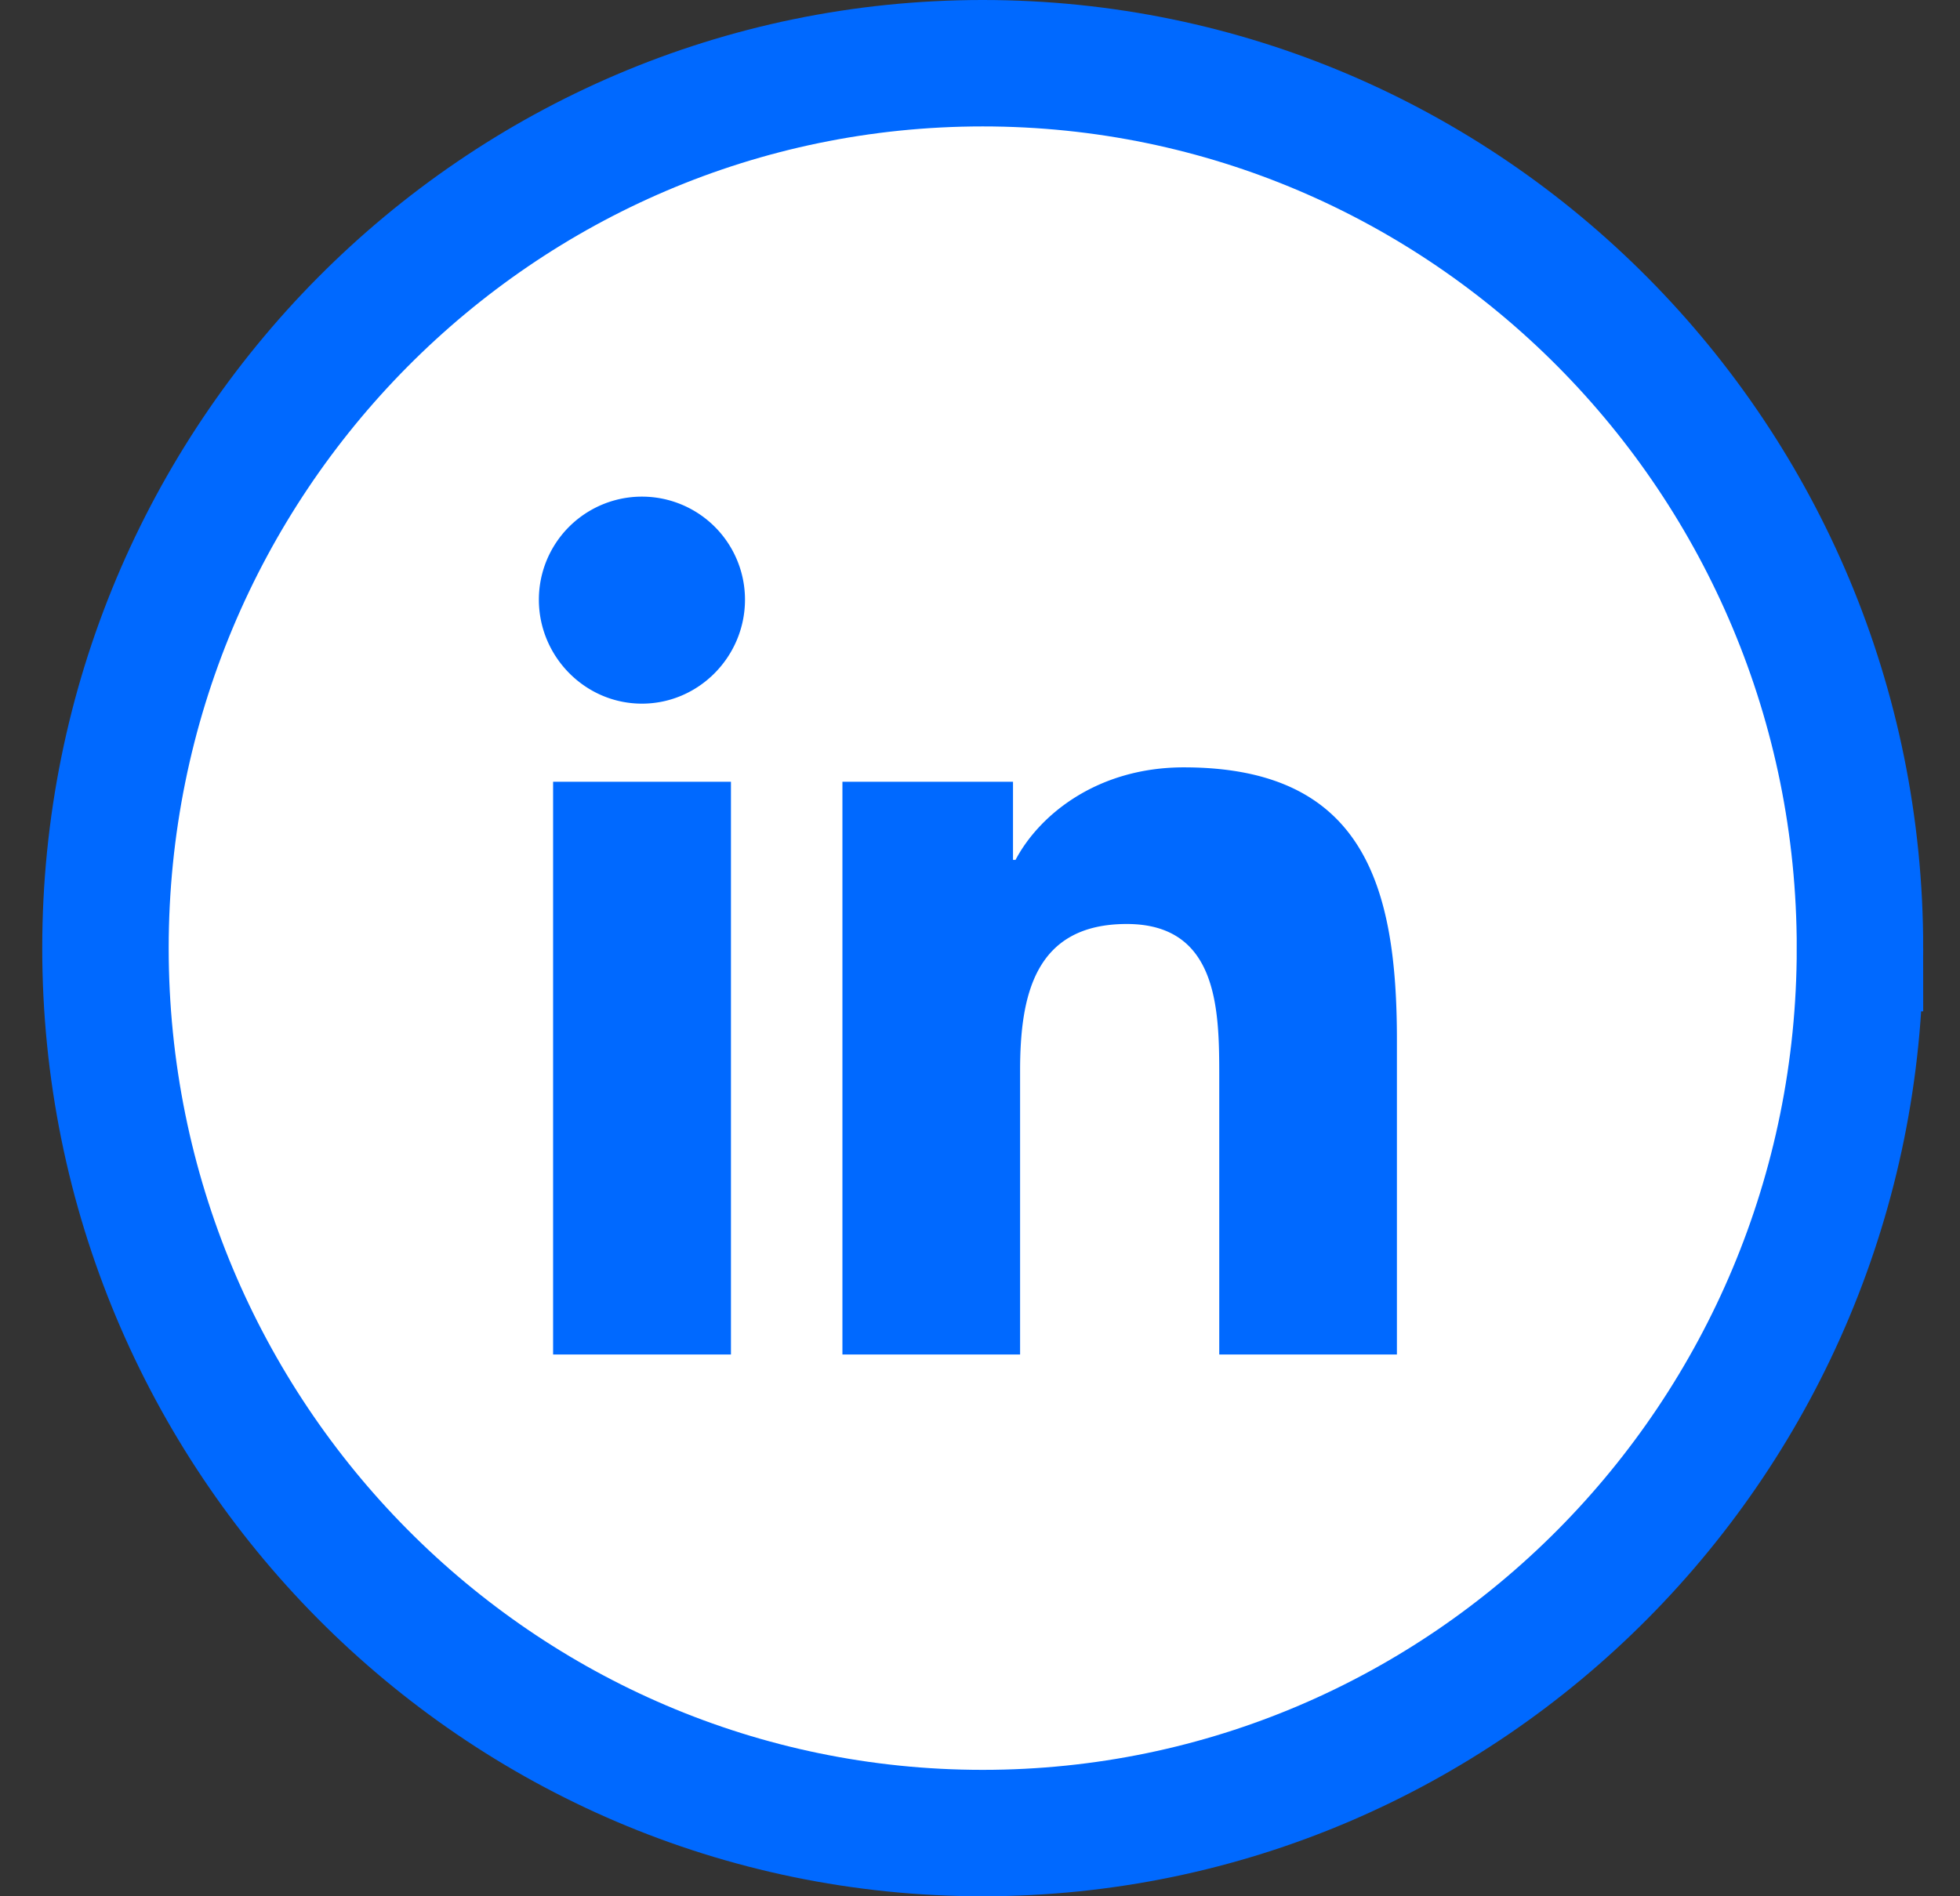
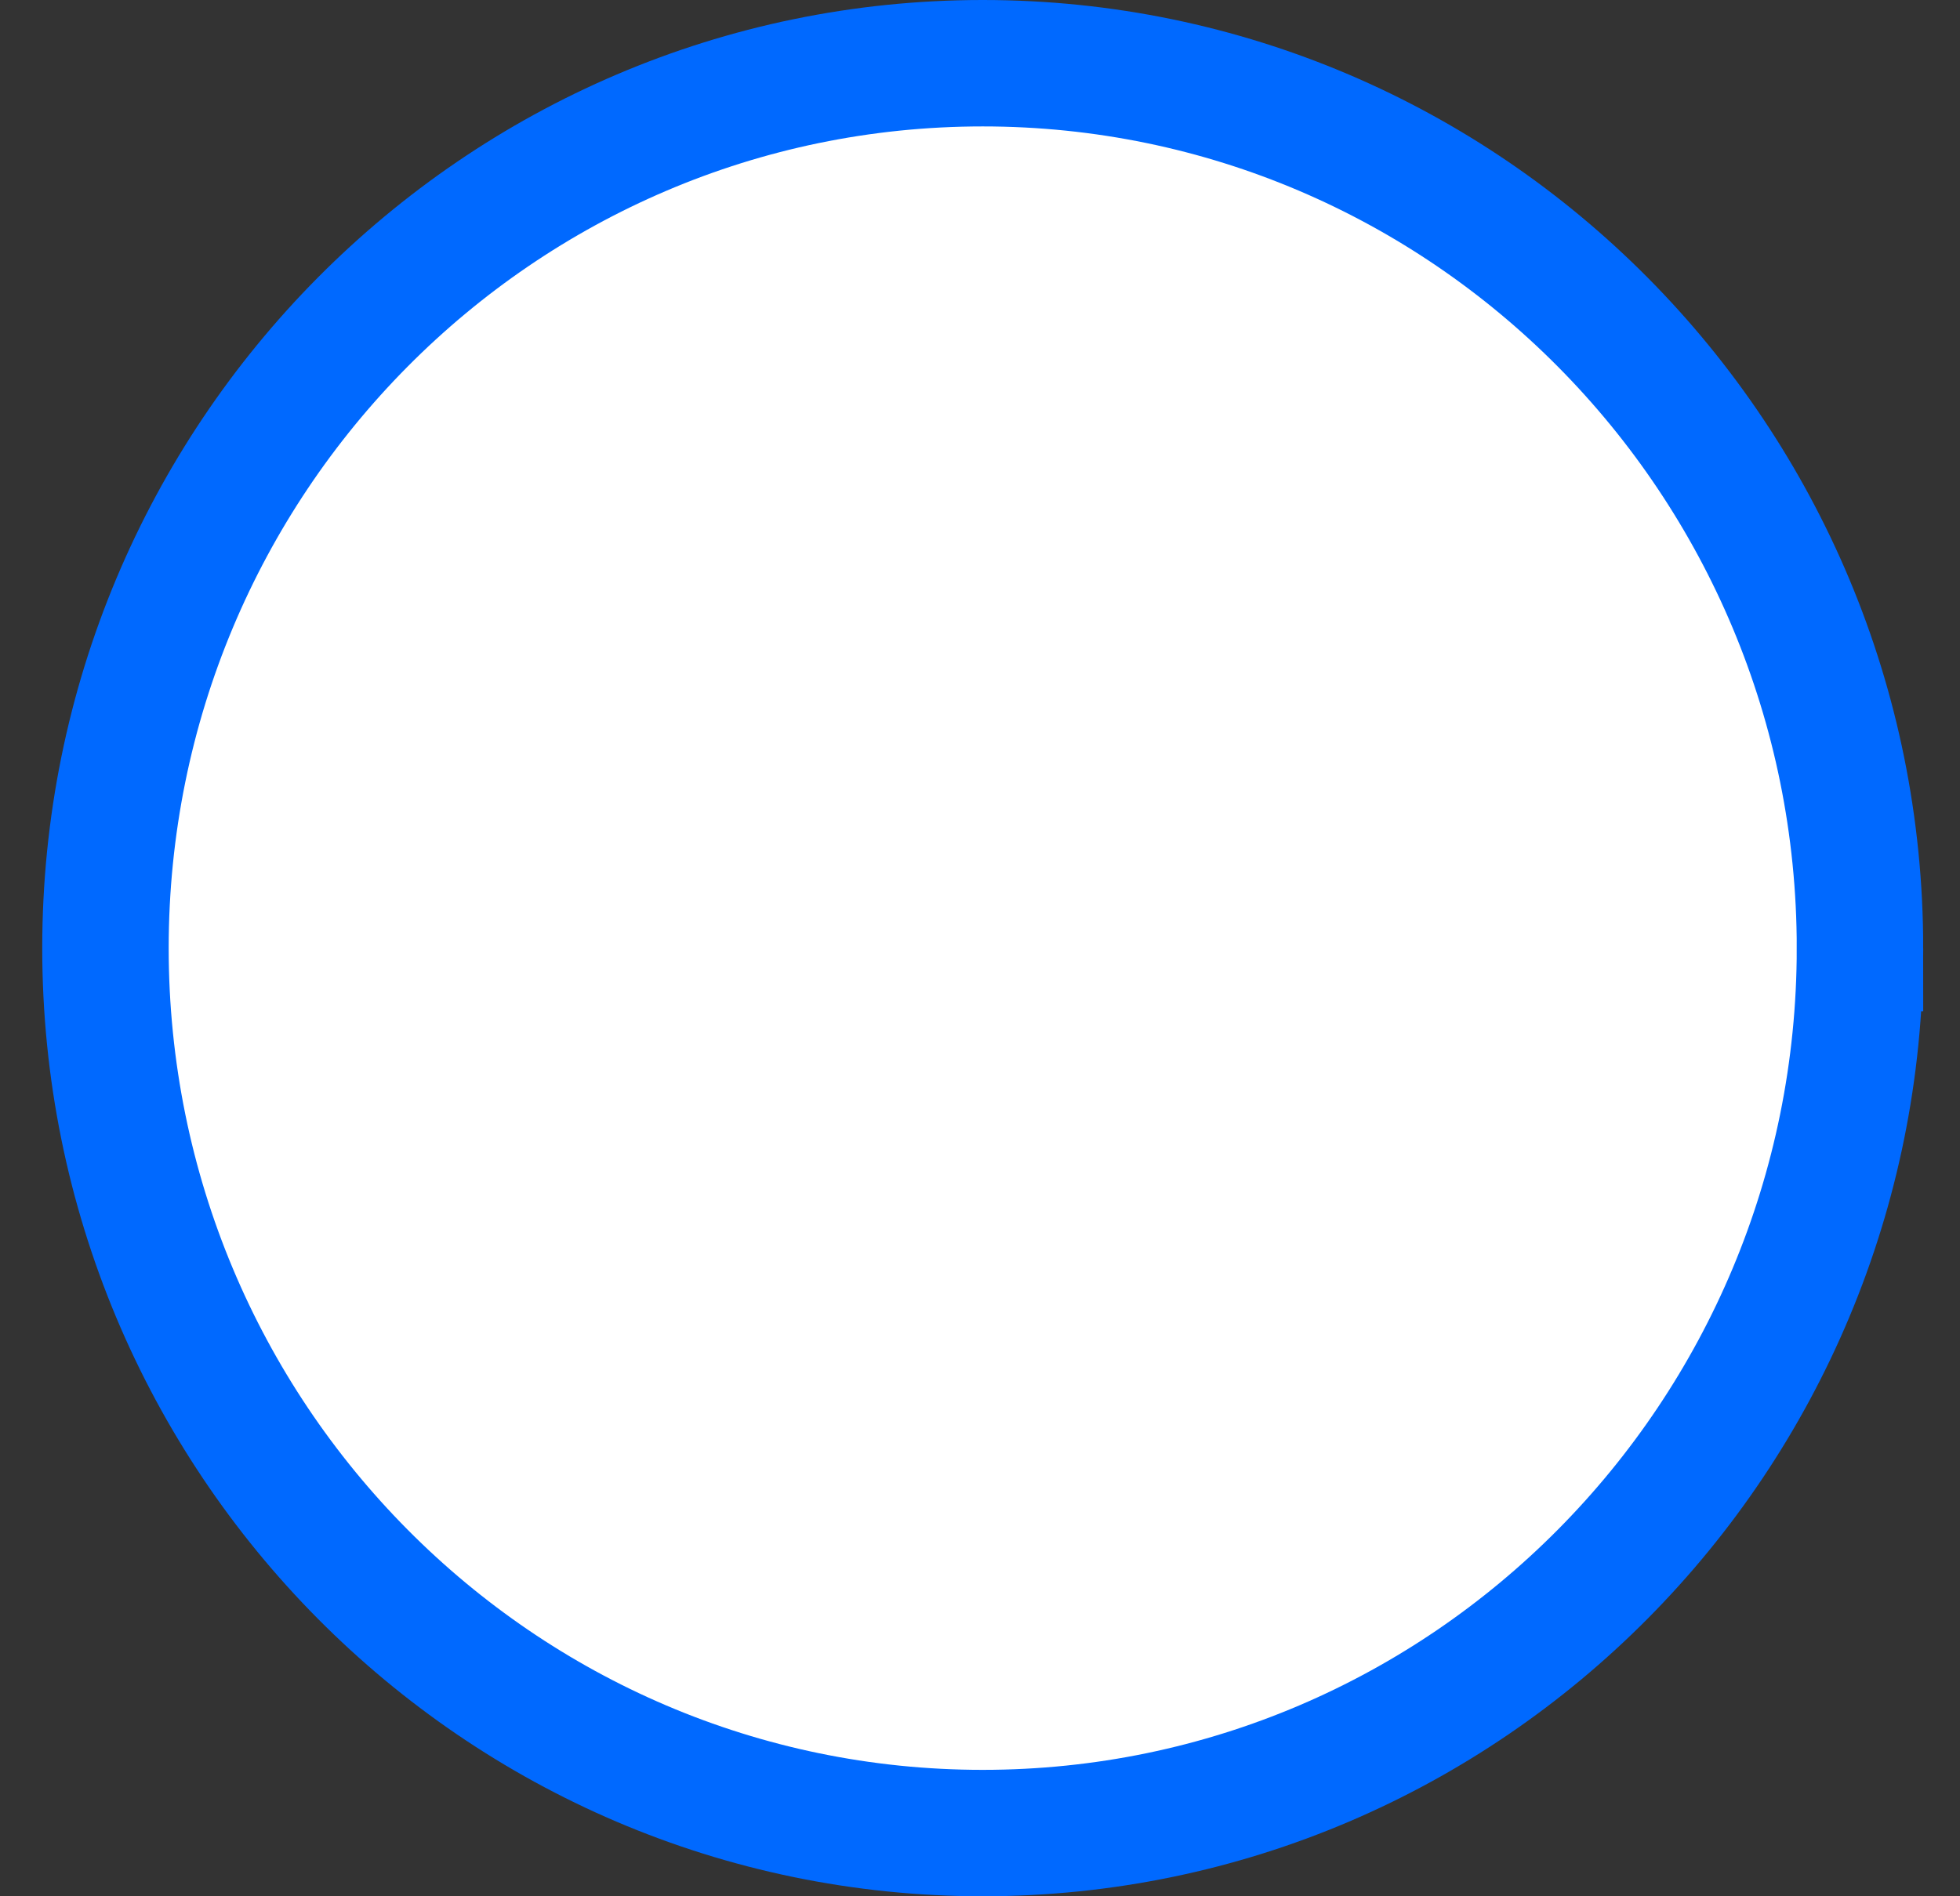
<svg xmlns="http://www.w3.org/2000/svg" width="31" height="30" fill="none">
  <rect width="100%" height="100%" fill="#333333" stroke="none" />
  <path d="M29.418 15c0 7.74-6.22 14-13.875 14S1.668 22.74 1.668 15 7.888 1 15.543 1s13.875 6.26 13.875 14z" fill="#fff" stroke="#0069FF" stroke-width="2" />
-   <path d="M11.561 21.429H8.748v-9.061h2.813v9.06zm-1.408-10.297c-.9 0-1.63-.746-1.63-1.645a1.63 1.63 0 113.26 0c0 .9-.73 1.645-1.63 1.645zm11.939 10.297h-2.808v-4.411c0-1.051-.021-2.4-1.463-2.4-1.463 0-1.687 1.143-1.687 2.324v4.487h-2.81v-9.061h2.698v1.236h.04c.375-.712 1.293-1.464 2.662-1.464 2.847 0 3.37 1.876 3.37 4.311v4.978h-.002z" fill="#0069FF" />
</svg>